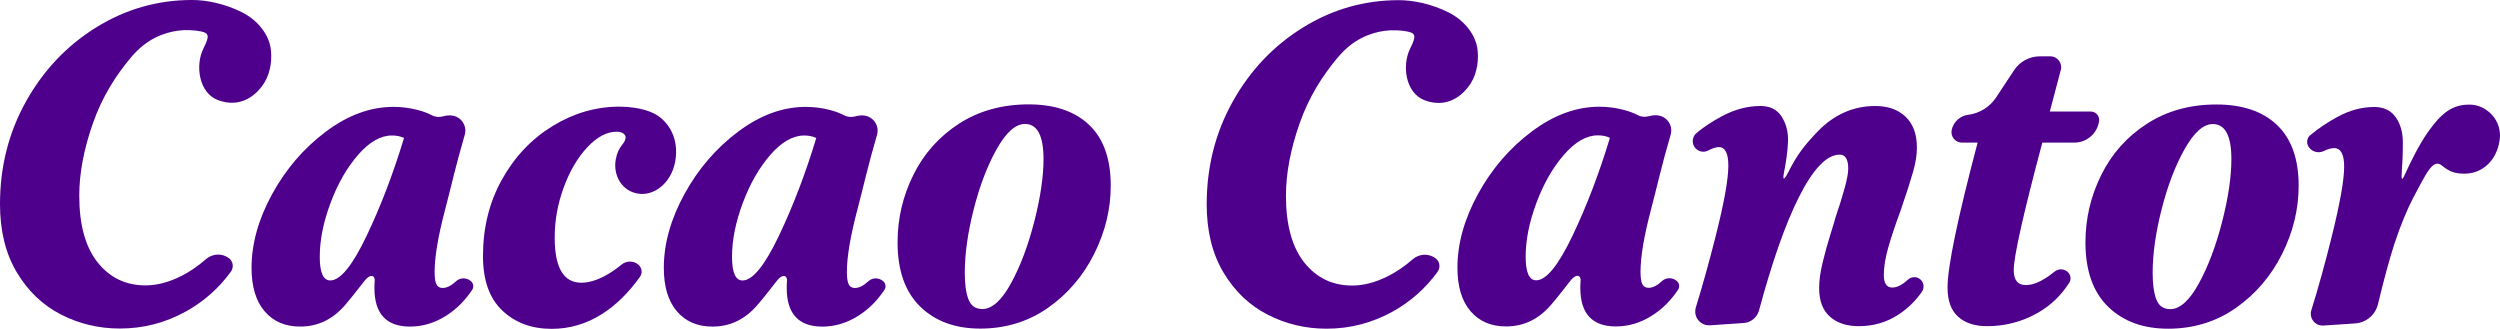
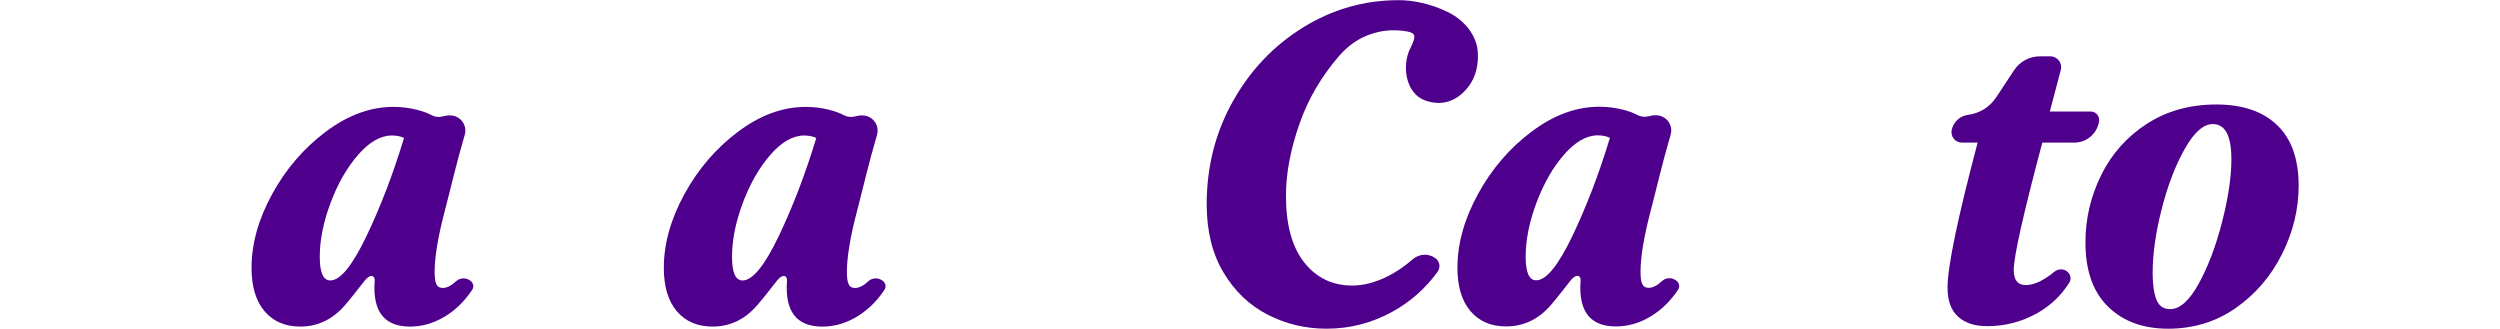
<svg xmlns="http://www.w3.org/2000/svg" viewBox="0 0 1570.25 206.56" data-name="Layer 2" id="Layer_2">
  <defs>
    <style>
      .cls-1 {
        fill: #4e008d;
      }
    </style>
  </defs>
  <g id="Tipográfico">
    <g>
      <path d="M516.48,205.14c7.98,0,15.6-2.31,22.84-6.93,6.33-4.03,11.73-9.43,16.22-16.19,1.13-1.71,.76-4.03-.78-5.38-2.67-2.35-6.75-2.42-9.34,.01-3.02,2.82-5.84,4.23-8.46,4.23-1.89,0-3.2-.79-3.93-2.36-.74-1.58-1.1-4.15-1.1-7.72,0-9.45,2.21-22.53,6.62-39.22,3.77-14.29,6.57-27.24,12.3-46.87,1.62-5.57-2.09-11.28-7.82-12.1h-.02c-1.47-.21-2.97-.15-4.42,.17l-1.87,.42c-2.19,.49-4.5,.31-6.47-.75-2.54-1.36-5.6-2.5-9.19-3.42-4.93-1.26-9.92-1.89-14.96-1.89-14.49,0-28.67,5.2-42.53,15.6-13.86,10.4-25.1,23.47-33.71,39.22-8.61,15.75-12.92,31.19-12.92,46.31,0,11.77,2.73,20.84,8.2,27.25,5.46,6.41,12.91,9.61,22.36,9.61,11.13,0,20.58-4.57,28.36-13.7,4.71-5.55,8.12-10.02,12.27-15.28,3.37-4.27,6.57-3.3,6.17,.51-.15,1.45-.16,2.86-.16,4.22,0,16.18,7.45,24.26,22.36,24.26Zm-27.25-57.02c-8.93,18.7-16.54,28.04-22.84,28.04-4.4,0-6.61-4.93-6.61-14.81,0-10.5,2.25-21.79,6.77-33.87,4.51-12.07,10.29-22.16,17.33-30.24,7.04-8.09,14.12-12.13,21.26-12.13,2.94,0,5.46,.53,7.56,1.57-6.73,22.27-14.55,42.74-23.47,61.44Z" class="cls-1" />
-       <path d="M401.2,121.68c10.52,1.46,21.84-7.93,23.3-22.98,1.46-15.05-6.96-23.82-13.27-27.19-7.28-3.88-17.56-4.52-22.18-4.52-14.71,0-28.67,4.05-41.9,12.13-13.23,8.09-23.84,19.27-31.82,33.55-7.99,14.28-11.97,30.35-11.97,48.2,0,15.12,4.04,26.52,12.13,34.18,8.09,7.67,18.43,11.5,31.03,11.5,11.34,0,21.95-3.15,31.82-9.45,8.71-5.56,16.59-13.32,23.66-23.28,1.65-2.32,1.22-5.55-.9-7.45-3.03-2.71-7.57-2.74-10.71-.16-3.65,3-7.24,5.42-10.79,7.26-5.25,2.73-10.08,4.1-14.49,4.1-11.14,0-16.7-9.45-16.7-28.35,0-10.71,1.89-21.21,5.67-31.51,3.78-10.29,8.71-18.69,14.81-25.2,6.09-6.51,12.39-9.96,18.9-9.76,3.21,.1,5.37,1.74,5.15,3.9-.4,3.96-4.53,4.77-6.15,13.35-1.86,9.86,3.6,20.19,14.4,21.68Z" class="cls-1" />
-       <path d="M573.68,109.84c-6.62,13.34-9.92,27.46-9.92,42.37,0,17.64,4.72,31.08,14.18,40.32,9.45,9.25,22.06,13.86,37.8,13.86s30.14-4.35,42.54-13.07c12.39-8.71,22.05-20.01,28.98-33.87,6.93-13.86,10.4-28.14,10.4-42.85,0-16.8-4.52-29.51-13.55-38.12-9.03-8.61-21.74-12.92-38.12-12.92s-31.14,4.05-43.63,12.13c-12.5,8.09-22.06,18.8-28.67,32.14Zm37.96,21.42c3.78-14.81,8.61-27.41,14.49-37.81,5.87-10.4,11.76-15.59,17.64-15.59,7.77,0,11.66,7.35,11.66,22.05,0,11.13-1.95,24.26-5.83,39.38-3.89,15.13-8.77,28.04-14.65,38.75-5.88,10.71-11.86,16.07-17.95,16.07-4.21,0-7.09-1.99-8.67-5.98-1.57-3.99-2.36-9.55-2.36-16.7,0-11.97,1.89-25.36,5.67-40.17Z" class="cls-1" />
      <path d="M280.38,198.2c6.33-4.03,11.73-9.43,16.22-16.19,1.14-1.71,.76-4.03-.78-5.38-2.67-2.35-6.74-2.42-9.34,.01-3.02,2.82-5.84,4.23-8.46,4.23-1.89,0-3.2-.79-3.94-2.36-.74-1.58-1.1-4.15-1.1-7.72,0-9.45,2.21-22.53,6.62-39.22,3.77-14.29,6.57-27.24,12.3-46.87,1.63-5.57-2.08-11.28-7.82-12.1h-.02c-1.47-.21-2.97-.15-4.42,.17l-1.87,.42c-2.18,.49-4.5,.31-6.47-.75-2.54-1.36-5.6-2.5-9.19-3.42-4.93-1.26-9.92-1.89-14.96-1.89-14.49,0-28.67,5.2-42.53,15.6-13.86,10.4-25.1,23.47-33.71,39.22-8.61,15.75-12.92,31.19-12.92,46.31,0,11.77,2.73,20.84,8.2,27.25,5.46,6.41,12.91,9.61,22.36,9.61,11.13,0,20.58-4.57,28.36-13.7,4.71-5.55,8.12-10.02,12.26-15.28,3.37-4.27,6.57-3.3,6.17,.51-.15,1.45-.17,2.86-.17,4.22,0,16.18,7.45,24.26,22.37,24.26,7.98,0,15.6-2.31,22.84-6.93Zm-50.09-50.09c-8.93,18.7-16.54,28.04-22.84,28.04-4.41,0-6.61-4.93-6.61-14.81,0-10.5,2.25-21.79,6.77-33.87,4.51-12.07,10.29-22.16,17.33-30.24,7.04-8.09,14.12-12.13,21.26-12.13,2.94,0,5.46,.53,7.56,1.57-6.73,22.27-14.55,42.74-23.47,61.44Z" class="cls-1" />
-       <path d="M38.28,197.53c11.45,5.88,23.79,8.82,37.02,8.82,14.7,0,28.51-3.57,41.43-10.71,11.18-6.18,20.59-14.48,28.23-24.92,1.98-2.7,1.55-6.47-1.11-8.51-4.36-3.35-10.42-3-14.56,.62-5.04,4.4-10.22,7.93-15.55,10.59-7.77,3.89-15.23,5.83-22.37,5.83-12.39,0-22.42-4.83-30.09-14.49-7.67-9.66-11.5-23.63-11.5-41.9,0-14.07,2.89-29.3,8.66-45.68,5.77-16.38,14.25-29.8,24.1-41.43,9.63-11.37,20.27-15.28,29.51-16.53,4.31-.58,10.35-.32,14.21,.51,5.12,1.1,5.4,2.94,1.52,10.7-5.27,10.55-2.95,27.96,9.19,32.47,13.86,5.14,23.79-2.62,28.97-10.82,4.26-6.74,5.12-15.74,3.95-22.54-1.2-6.97-6.96-16.34-17.96-21.85-11.14-5.57-22.66-7.7-31.27-7.7-21.63,0-41.69,5.73-60.18,17.17-18.48,11.45-33.18,26.93-44.1,46.47C5.46,83.17,0,104.71,0,128.23c0,16.8,3.52,31.08,10.56,42.84,7.03,11.77,16.27,20.59,27.72,26.46Z" class="cls-1" />
-       <path d="M1198.28,175.73c-.93,.87-1.91,1.65-2.93,2.37-2.42,1.68-4.68,2.52-6.77,2.52-3.57,0-5.36-2.62-5.36-7.88,0-4.83,.89-10.44,2.68-16.85,1.78-6.41,4.46-14.44,8.03-24.1,3.36-9.87,5.88-17.69,7.56-23.47,1.68-5.78,2.52-10.97,2.52-15.59,0-8.4-2.36-14.86-7.09-19.38-4.72-4.52-11.08-6.77-19.06-6.77-13.65,0-25.91,5.28-36.38,16.22-7.97,8.33-12.64,14.16-18.27,25.36-1.74,3.45-4.05,6.92-2.6-.31,1.12-5.57,2.18-12.35,2.44-18.91,.25-6.5-1.42-11.86-4.25-16.07-2.84-4.2-7.2-6.3-13.08-6.3-7.98,0-15.96,2.1-23.94,6.3-6.02,3.18-11.39,6.7-16.1,10.59-2.57,2.12-3.24,5.78-1.51,8.63,1.79,2.95,5.59,4.09,8.65,2.49,2.77-1.45,5.02-2.18,6.76-2.18,3.99,0,5.99,3.89,5.99,11.66,0,8.62-2.68,23.47-8.03,44.58-4.09,16.14-8.22,30.95-12.38,44.45-1.8,5.85,2.83,11.65,8.95,11.23l21.1-1.44c4.6-.31,8.47-3.54,9.66-7.99,8.18-30.39,16.45-53.94,24.81-70.66,9.03-18.06,17.65-27.1,25.84-27.1,3.57,0,5.35,2.95,5.35,8.82,0,2.73-.78,6.93-2.36,12.6-1.57,5.67-3.41,11.56-5.51,17.65-.42,1.68-1.52,5.35-3.31,11.02-1.79,5.67-3.42,11.55-4.89,17.64-1.47,6.09-2.2,11.45-2.2,16.07,0,7.99,2.26,13.97,6.77,17.96,4.52,3.99,10.56,5.98,18.11,5.98,9.24,0,17.54-2.41,24.89-7.24,5.82-3.83,10.73-8.58,14.71-14.25,1.77-2.52,1.38-5.97-.97-7.95-2.29-1.94-5.61-1.74-7.81,.3Z" class="cls-1" />
      <path d="M1302.86,89.58c7.82,0,14.45-5.74,15.58-13.48,.46-3.19-2.01-6.05-5.24-6.05h-25.7l6.89-26.13c1.14-4.31-2.12-8.53-6.57-8.53h-6.61c-6.5,0-12.56,3.26-16.14,8.68l-11.3,17.11c-3.98,6.03-10.4,10.02-17.57,10.93-5.12,.65-9.27,4.47-10.34,9.52-.87,4.09,2.26,7.95,6.44,7.95h9.84c-12.6,47.68-18.9,78.02-18.9,91.04,0,8.19,2.2,14.28,6.62,18.27,4.41,3.99,10.5,5.98,18.27,5.98,11.13,0,21.52-2.68,31.18-8.03,8.39-4.65,15.19-11.08,20.41-19.28,1.4-2.2,.86-5.11-1.09-6.83-2.44-2.14-6-2.01-8.46,.1-1.71,1.47-3.7,2.89-5.97,4.28-4.31,2.63-8.25,3.94-11.82,3.94-5.04,0-7.56-3.15-7.56-9.45,0-8.4,5.99-35.08,17.95-80.02h20.09Z" class="cls-1" />
      <path d="M1392.09,65.63c-16.59,0-31.14,4.05-43.63,12.13-12.5,8.09-22.06,18.8-28.67,32.14-6.62,13.34-9.92,27.46-9.92,42.37,0,17.65,4.73,31.09,14.18,40.33,9.46,9.24,22.06,13.86,37.81,13.86s30.14-4.36,42.54-13.08c12.39-8.71,22.05-20,28.98-33.86,6.93-13.86,10.4-28.14,10.4-42.85,0-16.8-4.52-29.51-13.55-38.12-9.03-8.61-21.74-12.92-38.12-12.92Zm3.62,73.72c-3.89,15.12-8.77,28.04-14.65,38.75-5.88,10.71-11.87,16.07-17.95,16.07-4.21,0-7.09-1.99-8.67-5.98-1.57-3.99-2.36-9.55-2.36-16.7,0-11.97,1.89-25.36,5.67-40.17,3.78-14.81,8.61-27.41,14.49-37.81,5.87-10.4,11.76-15.59,17.64-15.59,7.77,0,11.65,7.35,11.65,22.05,0,11.13-1.94,24.26-5.83,39.38Z" class="cls-1" />
-       <path d="M1551.87,65.73c-11.32-.32-18.22,4.97-26.89,17.23-5.69,8.05-11.38,19.81-14.61,26.94-1.69,3.73-2.22,3.34-1.79-2.2,.34-4.39,.65-10.46,.65-18.13,0-6.51-1.53-11.86-4.57-16.07-3.05-4.2-7.51-6.3-13.39-6.3-7.77,0-15.43,2.05-23,6.15-6.15,3.33-11.88,7.17-17.19,11.54-2.12,1.74-2.56,4.83-1.14,7.17,2,3.3,6.2,4.48,9.66,2.79,2.47-1.21,4.63-1.82,6.46-1.82,4.2,0,6.3,3.89,6.3,11.66,0,8.4-2.63,23.15-7.88,44.27-4.18,16.79-8.42,32.08-12.73,45.88-1.56,5,2.39,9.97,7.62,9.63l19.94-1.33c6.89-.46,12.68-5.39,14.3-12.11,3.76-15.64,7.18-28.19,10.25-37.66,3.78-11.66,8.54-22.87,11.79-28.95,8.52-15.97,12.53-25.11,18.17-20.39,5.1,4.26,9,5.07,14.36,5.05,10.56-.05,19.85-7.73,21.83-20.93,1.95-12.97-8.6-22.14-18.15-22.42Z" class="cls-1" />
      <path d="M1043.91,176.55c-3.02,2.82-5.84,4.23-8.46,4.23-1.89,0-3.21-.79-3.94-2.36-.74-1.58-1.1-4.15-1.1-7.72,0-9.45,2.2-22.53,6.62-39.22,3.77-14.29,6.57-27.24,12.3-46.87,1.63-5.57-2.08-11.28-7.82-12.1h-.02c-1.47-.21-2.97-.15-4.42,.17l-1.87,.42c-2.19,.49-4.5,.31-6.47-.75-2.54-1.36-5.6-2.5-9.19-3.42-4.94-1.26-9.92-1.89-14.97-1.89-14.49,0-28.67,5.2-42.53,15.6-13.86,10.4-25.1,23.47-33.71,39.22-8.61,15.75-12.92,31.19-12.92,46.31,0,11.77,2.73,20.84,8.19,27.25,5.46,6.41,12.91,9.61,22.37,9.61,11.13,0,20.58-4.57,28.36-13.7,4.71-5.55,8.11-10.02,12.26-15.28,3.37-4.27,6.57-3.3,6.17,.51-.15,1.45-.17,2.86-.17,4.22,0,16.18,7.45,24.26,22.37,24.26,7.98,0,15.6-2.31,22.84-6.93,6.33-4.03,11.73-9.43,16.22-16.19,1.14-1.71,.76-4.03-.78-5.38-2.67-2.35-6.74-2.42-9.34,.01Zm-56.19-28.53c-8.93,18.7-16.54,28.04-22.84,28.04-4.4,0-6.61-4.93-6.61-14.81,0-10.5,2.25-21.79,6.77-33.87,4.51-12.07,10.29-22.16,17.33-30.24,7.04-8.09,14.12-12.13,21.26-12.13,2.94,0,5.46,.53,7.56,1.57-6.73,22.27-14.55,42.74-23.47,61.44Z" class="cls-1" />
      <path d="M894.89,63.01c13.86,5.14,23.79-2.62,28.97-10.82,4.26-6.74,5.12-15.74,3.95-22.54-1.2-6.97-6.96-16.34-17.96-21.85-11.14-5.57-22.66-7.7-31.27-7.7-21.63,0-41.69,5.73-60.17,17.17-18.48,11.45-33.19,26.93-44.1,46.47-10.93,19.53-16.39,41.07-16.39,64.59,0,16.8,3.52,31.08,10.56,42.84,7.03,11.77,16.27,20.59,27.72,26.46,11.45,5.88,23.79,8.82,37.02,8.82,14.7,0,28.51-3.57,41.43-10.71,11.18-6.18,20.59-14.48,28.23-24.92,1.98-2.7,1.55-6.47-1.11-8.51-4.36-3.35-10.42-3-14.56,.62-5.04,4.4-10.22,7.93-15.55,10.59-7.77,3.89-15.23,5.83-22.37,5.83-12.39,0-22.42-4.83-30.09-14.49-7.67-9.66-11.5-23.63-11.5-41.9,0-14.07,2.88-29.3,8.66-45.68,5.77-16.38,14.25-29.8,24.1-41.43,9.63-11.37,20.27-15.28,29.51-16.53,4.31-.58,10.36-.32,14.21,.51,5.12,1.1,5.4,2.94,1.52,10.7-5.27,10.55-2.95,27.96,9.19,32.47Z" class="cls-1" />
    </g>
  </g>
</svg>